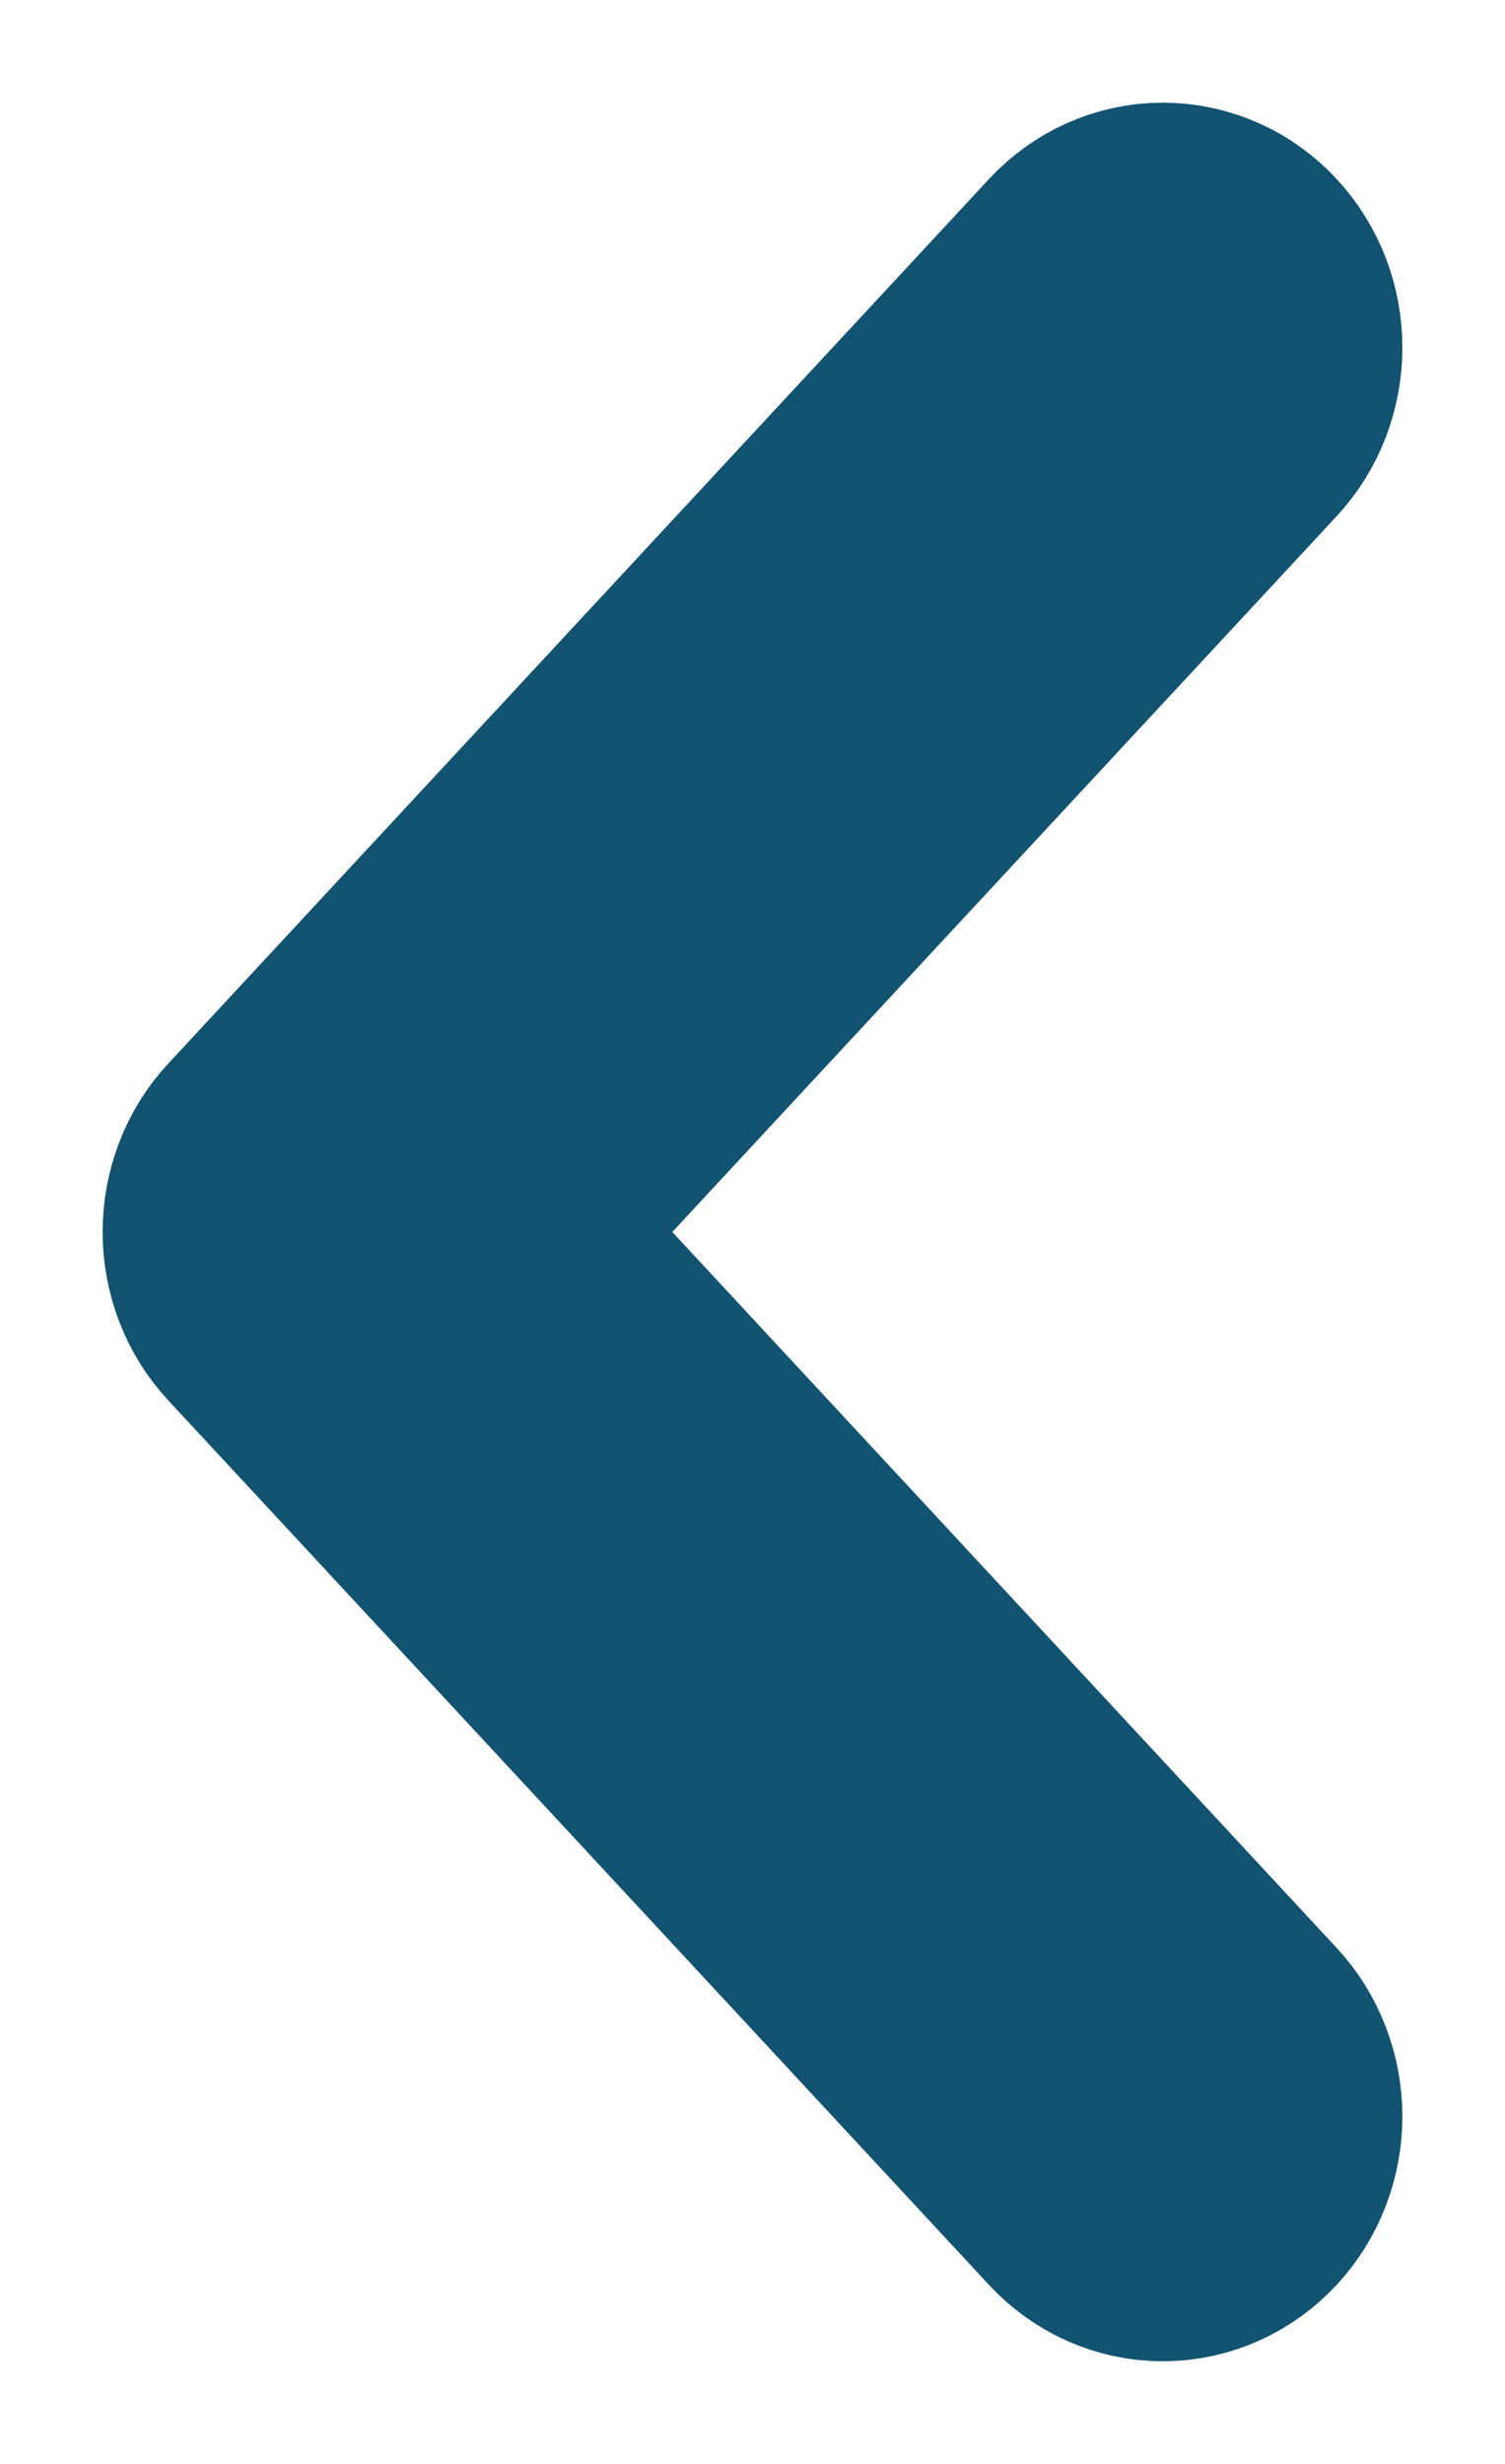
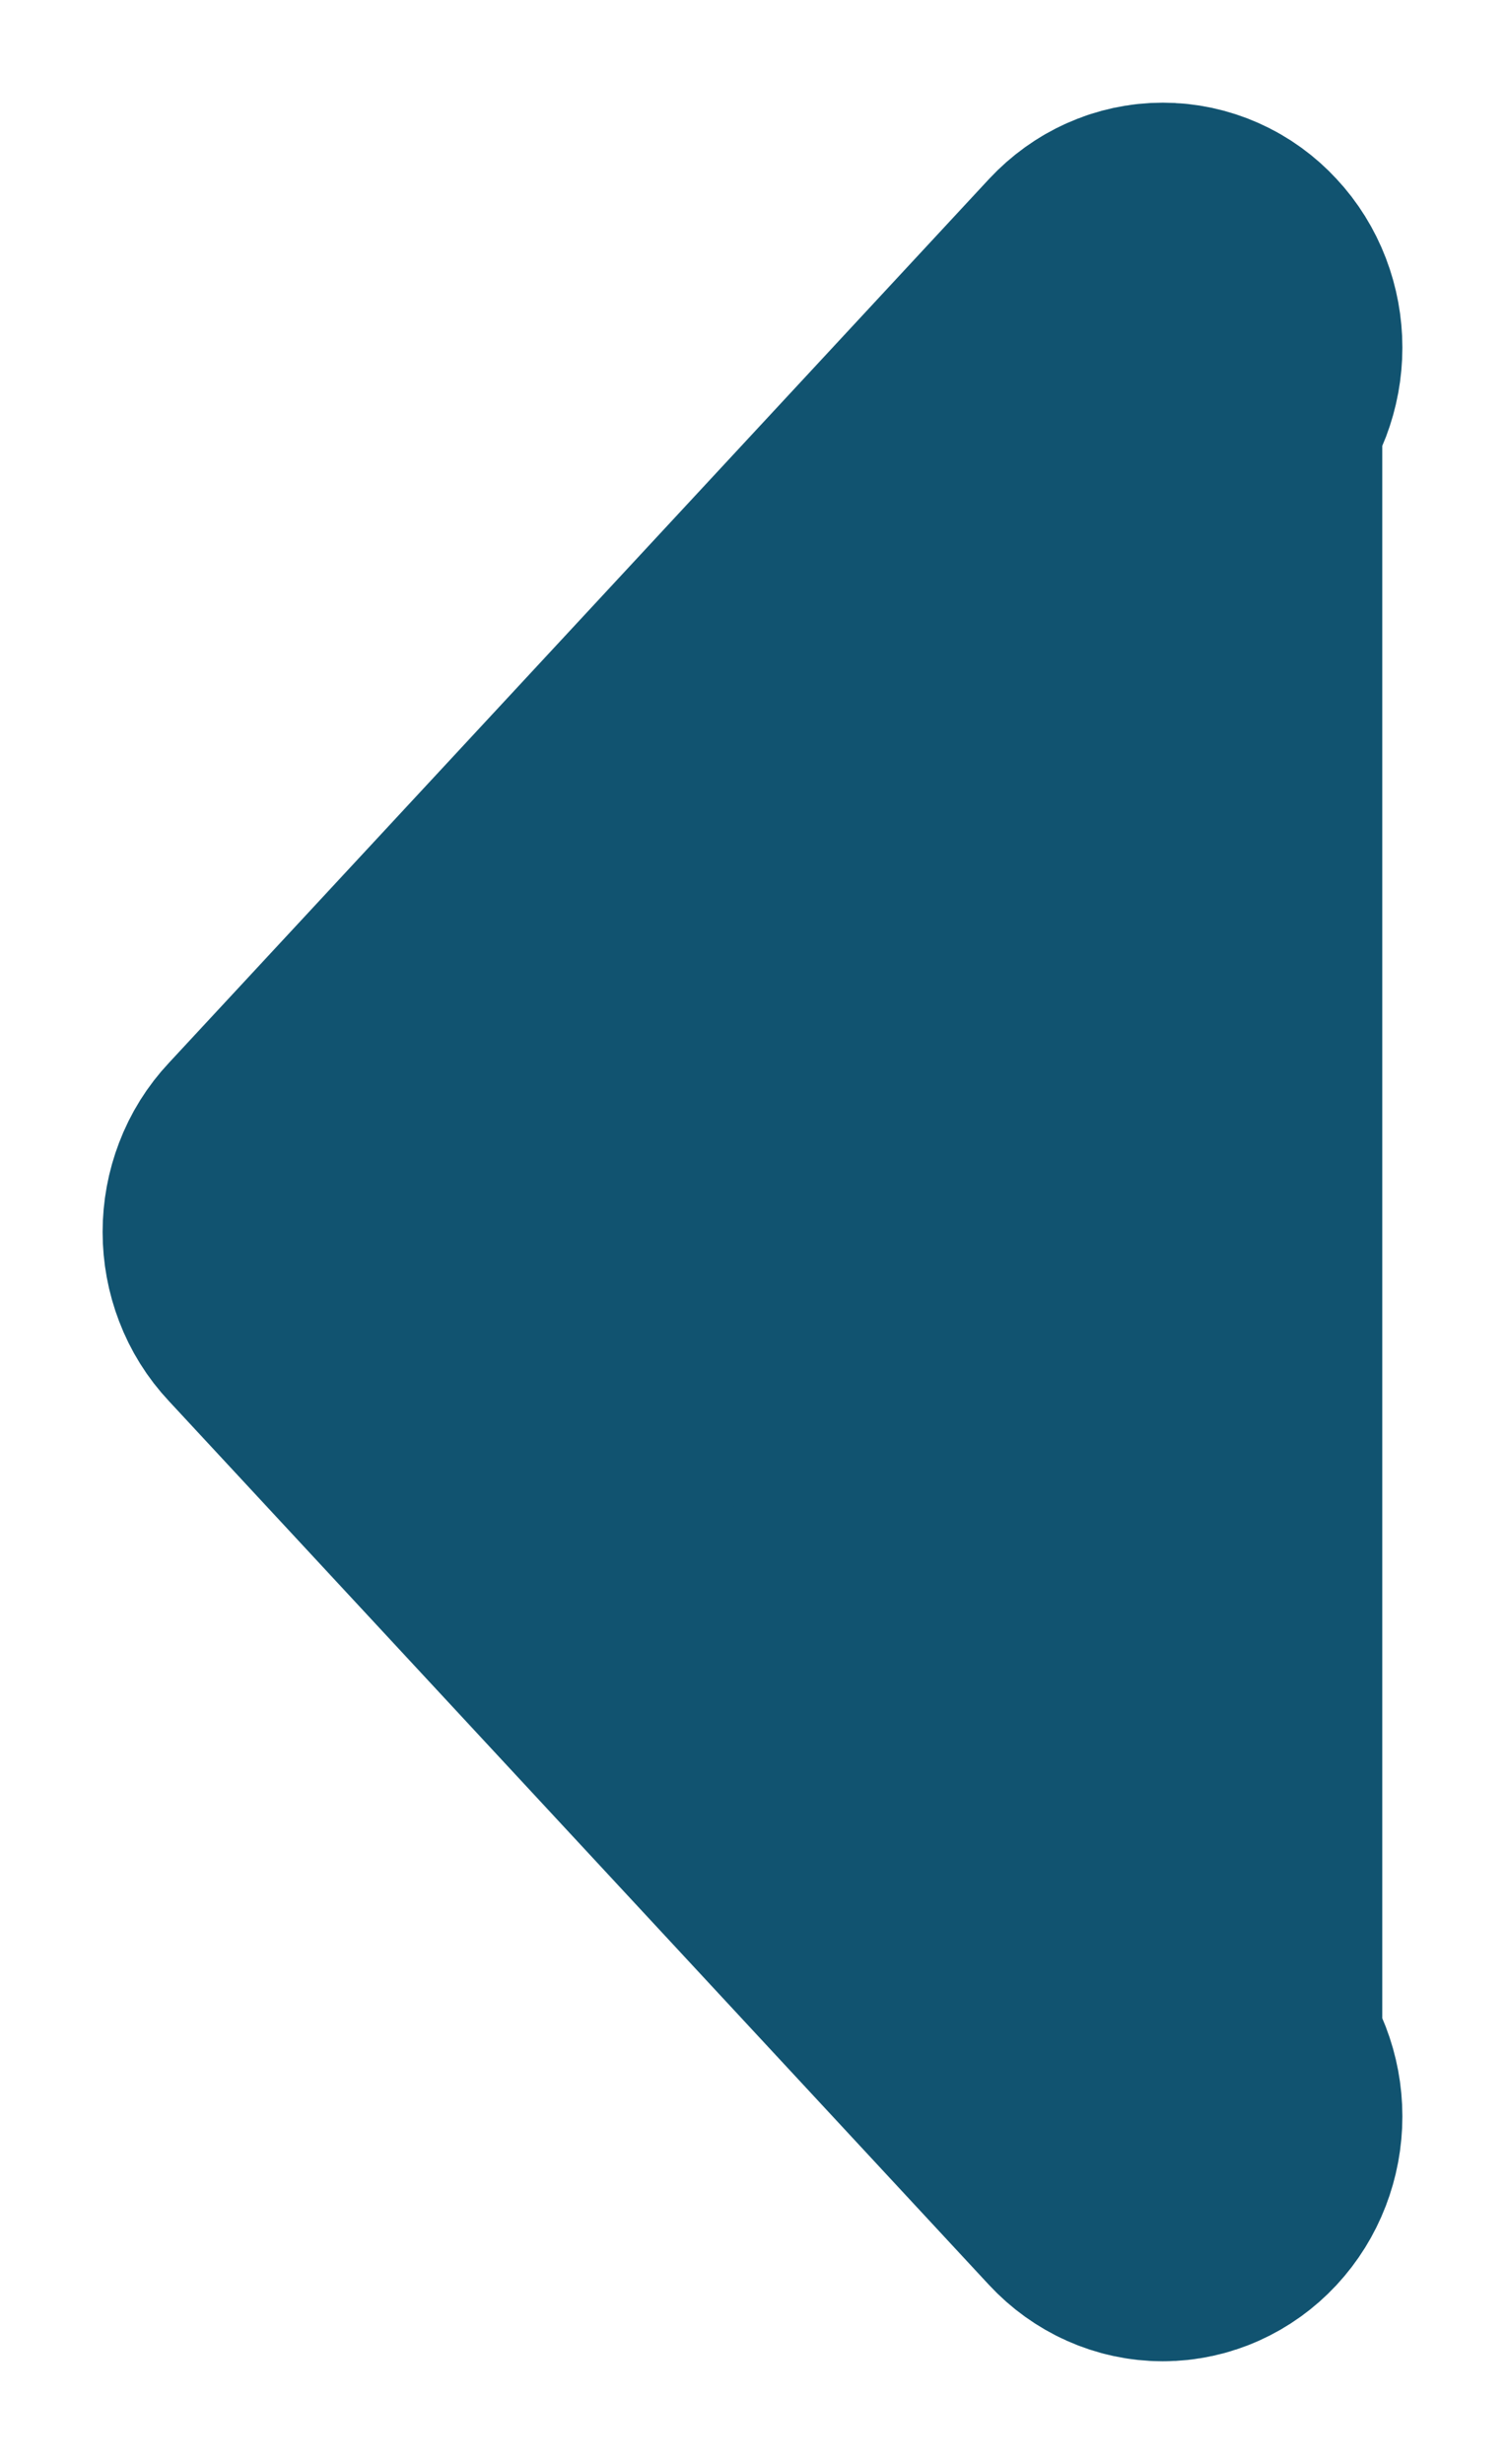
<svg xmlns="http://www.w3.org/2000/svg" width="11" height="18" viewBox="0 0 11 18" fill="none">
-   <path fill-rule="evenodd" clip-rule="evenodd" d="M8.853 2.158C8.807 2.108 8.752 2.068 8.691 2.041C8.63 2.014 8.565 2 8.499 2C8.433 2 8.368 2.014 8.308 2.041C8.247 2.068 8.192 2.108 8.145 2.158L2.147 8.619C2.1 8.669 2.063 8.728 2.038 8.794C2.013 8.859 2 8.929 2 9C2 9.071 2.013 9.141 2.038 9.206C2.063 9.272 2.1 9.331 2.147 9.381L8.145 15.842C8.239 15.943 8.366 16 8.499 16C8.632 16 8.759 15.943 8.853 15.842C8.947 15.741 9 15.604 9 15.461C9 15.318 8.947 15.181 8.853 15.08L3.208 9L8.853 2.921C8.9 2.871 8.937 2.811 8.962 2.746C8.987 2.68 9 2.61 9 2.539C9 2.469 8.987 2.398 8.962 2.333C8.937 2.268 8.9 2.208 8.853 2.158Z" fill="#115370" stroke="#115370" stroke-width="2.5" />
+   <path fill-rule="evenodd" clip-rule="evenodd" d="M8.853 2.158C8.807 2.108 8.752 2.068 8.691 2.041C8.63 2.014 8.565 2 8.499 2C8.433 2 8.368 2.014 8.308 2.041C8.247 2.068 8.192 2.108 8.145 2.158L2.147 8.619C2.1 8.669 2.063 8.728 2.038 8.794C2.013 8.859 2 8.929 2 9C2 9.071 2.013 9.141 2.038 9.206C2.063 9.272 2.1 9.331 2.147 9.381L8.145 15.842C8.239 15.943 8.366 16 8.499 16C8.632 16 8.759 15.943 8.853 15.842C8.947 15.741 9 15.604 9 15.461C9 15.318 8.947 15.181 8.853 15.08L8.853 2.921C8.9 2.871 8.937 2.811 8.962 2.746C8.987 2.68 9 2.61 9 2.539C9 2.469 8.987 2.398 8.962 2.333C8.937 2.268 8.9 2.208 8.853 2.158Z" fill="#115370" stroke="#115370" stroke-width="2.5" />
</svg>